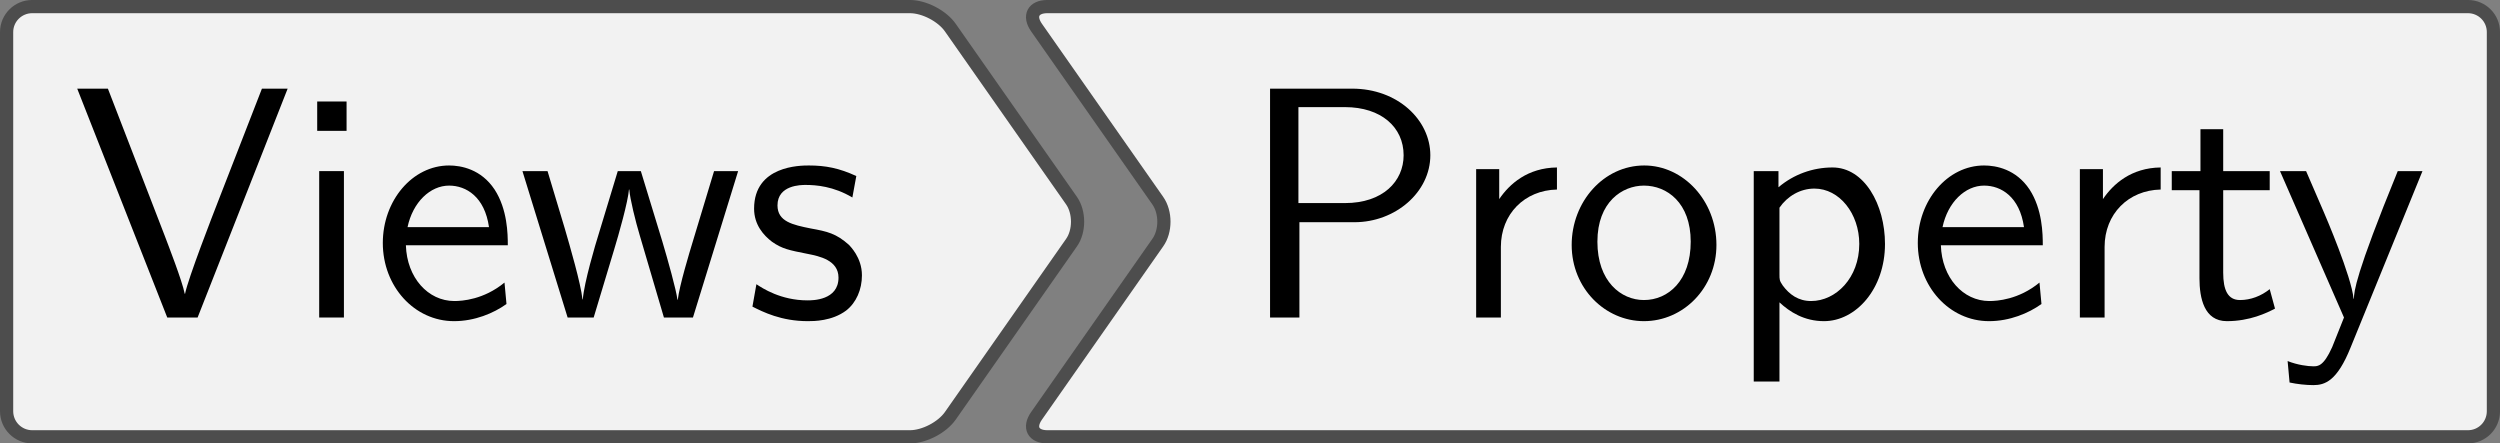
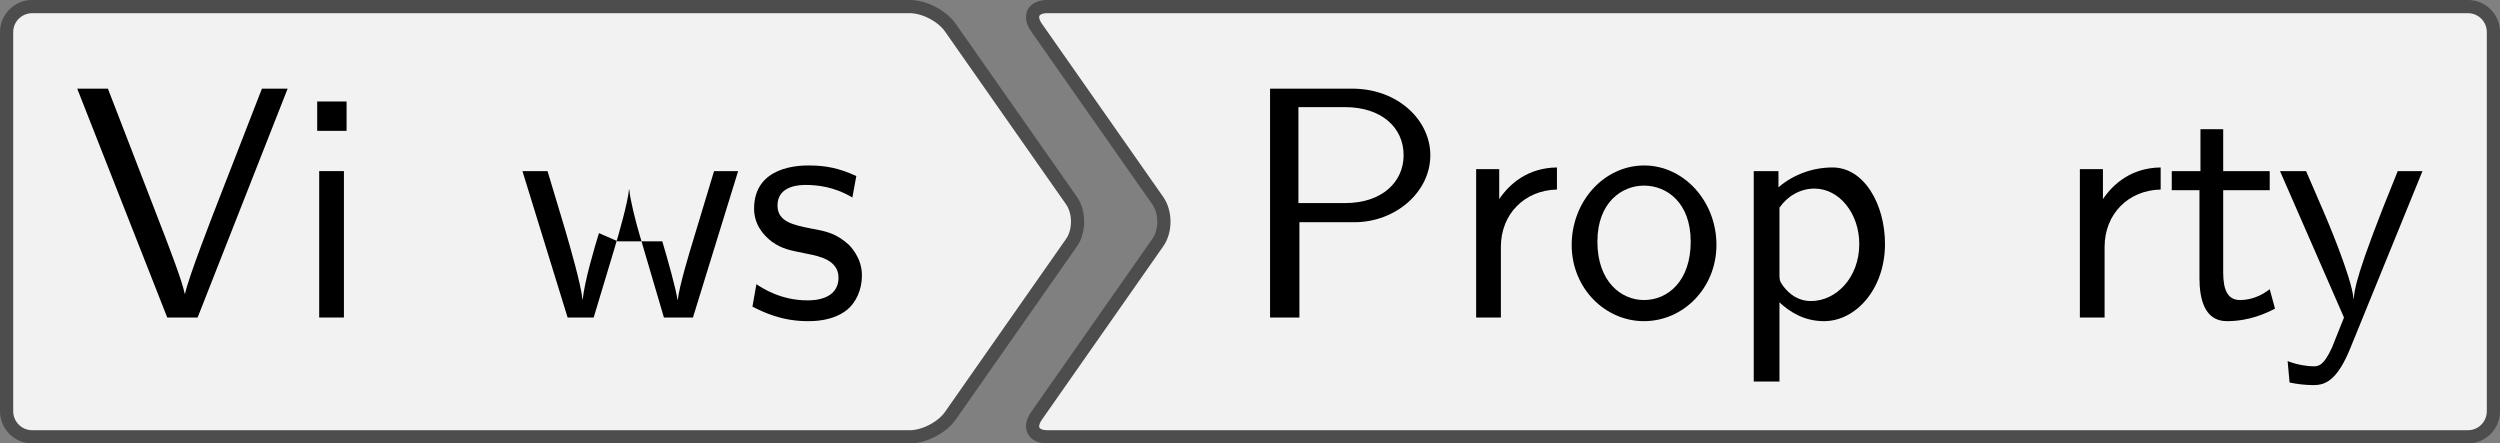
<svg xmlns="http://www.w3.org/2000/svg" xmlns:xlink="http://www.w3.org/1999/xlink" version="1.1" width="105.733pt" height="18.752pt" viewBox="41.841 931.448 105.733 18.752">
  <rect x="41.841" y="931.448" width="105.733" height="18.752" fill="#808080" stroke="none" />
  <defs>
    <path id="g16-80" d="M5.798-4.902C5.798-5.968 4.812-6.914 3.437-6.914H.956V0H1.843V-2.879H3.507C4.742-2.879 5.798-3.786 5.798-4.902ZM4.991-4.902C4.991-4.115 4.364-3.457 3.218-3.457H1.813V-6.356H3.218C4.314-6.356 4.991-5.748 4.991-4.902Z" />
    <path id="g16-86" d="M6.496-6.914H5.719L4.394-3.507C4.234-3.098 3.487-1.176 3.397-.717H3.387C3.308-1.116 2.879-2.212 2.79-2.451L1.066-6.914H.139L2.859 0H3.776L6.496-6.914Z" />
-     <path id="g16-101" d="M4.125-2.182C4.125-2.521 4.115-3.268 3.726-3.866C3.318-4.483 2.71-4.593 2.351-4.593C1.245-4.593 .349-3.537 .349-2.252C.349-.936 1.305 .11 2.501 .11C3.128 .11 3.696-.13 4.085-.408L4.025-1.056C3.397-.538 2.74-.498 2.511-.498C1.714-.498 1.076-1.205 1.046-2.182H4.125ZM3.557-2.73H1.096C1.255-3.487 1.783-3.985 2.351-3.985C2.869-3.985 3.427-3.646 3.557-2.73Z" />
    <path id="g16-105" d="M1.554 0V-4.423H.807V0H1.554ZM1.634-5.639V-6.526H.747V-5.639H1.634Z" />
    <path id="g16-111" d="M4.672-2.192C4.672-3.527 3.676-4.593 2.491-4.593C1.265-4.593 .299-3.497 .299-2.192C.299-.877 1.315 .11 2.481 .11C3.676 .11 4.672-.897 4.672-2.192ZM3.895-2.291C3.895-1.116 3.218-.528 2.481-.528C1.793-.528 1.076-1.086 1.076-2.291S1.833-3.985 2.481-3.985C3.178-3.985 3.895-3.467 3.895-2.291Z" />
    <path id="g16-112" d="M4.782-2.222C4.782-3.417 4.154-4.533 3.198-4.533C2.6-4.533 2.022-4.324 1.564-3.935V-4.423H.817V1.933H1.594V-.458C1.903-.169 2.341 .11 2.939 .11C3.905 .11 4.782-.867 4.782-2.222ZM4.005-2.222C4.005-1.196 3.298-.498 2.55-.498C2.162-.498 1.893-.697 1.694-.966C1.594-1.116 1.594-1.136 1.594-1.315V-3.318C1.833-3.666 2.222-3.895 2.65-3.895C3.407-3.895 4.005-3.138 4.005-2.222Z" />
    <path id="g16-114" d="M3.258-3.866V-4.533C2.371-4.523 1.823-4.035 1.514-3.577V-4.483H.817V0H1.564V-2.132C1.564-3.128 2.281-3.846 3.258-3.866Z" />
    <path id="g16-115" d="M3.587-1.275C3.587-1.823 3.218-2.162 3.198-2.192C2.809-2.54 2.54-2.6 2.042-2.69C1.494-2.8 1.036-2.899 1.036-3.387C1.036-4.005 1.753-4.005 1.883-4.005C2.202-4.005 2.73-3.965 3.298-3.626L3.417-4.274C2.899-4.513 2.491-4.593 1.983-4.593C1.733-4.593 .329-4.593 .329-3.288C.329-2.8 .618-2.481 .867-2.291C1.176-2.072 1.395-2.032 1.943-1.923C2.301-1.853 2.879-1.733 2.879-1.205C2.879-.518 2.092-.518 1.943-.518C1.136-.518 .578-.887 .399-1.006L.279-.329C.598-.169 1.146 .11 1.953 .11C2.132 .11 2.68 .11 3.108-.209C3.417-.448 3.587-.847 3.587-1.275Z" />
    <path id="g16-116" d="M3.308-.269L3.148-.857C2.889-.648 2.57-.528 2.252-.528C1.883-.528 1.743-.827 1.743-1.355V-3.846H3.148V-4.423H1.743V-5.689H1.056V-4.423H.189V-3.846H1.026V-1.186C1.026-.588 1.166 .11 1.853 .11C2.55 .11 3.059-.139 3.308-.269Z" />
-     <path id="g16-119" d="M6.655-4.423H5.928L5.29-2.311C5.181-1.953 4.882-.966 4.832-.538H4.822C4.782-.847 4.533-1.733 4.364-2.301L3.716-4.423H3.019L2.451-2.55C2.341-2.202 2.002-1.056 1.963-.548H1.953C1.903-1.026 1.574-2.152 1.415-2.7L.897-4.423H.139L1.504 0H2.291L2.909-2.052C3.049-2.511 3.328-3.497 3.357-3.866H3.367C3.387-3.587 3.557-2.899 3.686-2.471L4.413 0H5.29L6.655-4.423Z" />
+     <path id="g16-119" d="M6.655-4.423H5.928L5.29-2.311C5.181-1.953 4.882-.966 4.832-.538H4.822C4.782-.847 4.533-1.733 4.364-2.301H3.019L2.451-2.55C2.341-2.202 2.002-1.056 1.963-.548H1.953C1.903-1.026 1.574-2.152 1.415-2.7L.897-4.423H.139L1.504 0H2.291L2.909-2.052C3.049-2.511 3.328-3.497 3.357-3.866H3.367C3.387-3.587 3.557-2.899 3.686-2.471L4.413 0H5.29L6.655-4.423Z" />
    <path id="g16-121" d="M4.443-4.423H3.696C2.401-1.255 2.381-.797 2.371-.568H2.361C2.301-1.235 1.504-3.088 1.465-3.178L.927-4.423H.139L2.072 0L1.714 .897C1.455 1.474 1.285 1.474 1.146 1.474C.986 1.474 .667 1.435 .369 1.315L.428 1.963C.648 2.012 .927 2.042 1.146 2.042C1.494 2.042 1.863 1.923 2.271 .907L4.443-4.423Z" />
  </defs>
  <g id="page1" transform="matrix(1.4 0 0 1.4 0 0)">
    <path d="M44.891 665.519H57.375C57.805 665.519 58.348 665.801 58.594 666.152L62.258 671.383C62.5 671.734 62.5 672.301 62.258 672.648L58.594 677.883C58.348 678.234 57.805 678.516 57.375 678.516H44.891C44.465 678.516 43.773 678.516 43.348 678.516H30.859C30.434 678.516 30.086 678.172 30.086 677.742V672.789C30.086 672.363 30.086 671.672 30.086 671.246V666.289C30.086 665.863 30.434 665.519 30.859 665.519H43.348C43.773 665.519 44.465 665.519 44.891 665.519Z" fill="#f2f2f2" />
    <path d="M44.891 665.519H57.375C57.805 665.519 58.348 665.801 58.594 666.152L62.258 671.383C62.5 671.734 62.5 672.301 62.258 672.648L58.594 677.883C58.348 678.234 57.805 678.516 57.375 678.516H44.891C44.465 678.516 43.773 678.516 43.348 678.516H30.859C30.434 678.516 30.086 678.172 30.086 677.742V672.789C30.086 672.363 30.086 671.672 30.086 671.246V666.289C30.086 665.863 30.434 665.519 30.859 665.519H43.348C43.773 665.519 44.465 665.519 44.891 665.519Z" stroke="#4d4d4d" fill="none" stroke-width=".399" stroke-miterlimit="10" />
    <g transform="matrix(1 0 0 1 -12.038 2.895)">
      <use x="44.118" y="672.017" xlink:href="#g16-86" />
      <use x="50.76" y="672.017" xlink:href="#g16-105" />
      <use x="53.14" y="672.017" xlink:href="#g16-101" />
      <use x="57.568" y="672.017" xlink:href="#g16-119" />
      <use x="64.376" y="672.017" xlink:href="#g16-115" />
    </g>
    <path d="M86.031 665.519H104.441C104.867 665.519 105.211 665.863 105.211 666.289V671.246C105.211 671.672 105.211 672.363 105.211 672.789V677.742C105.211 678.172 104.867 678.516 104.441 678.516H86.031C85.605 678.516 84.914 678.516 84.488 678.516H61.527C61.102 678.516 60.953 678.234 61.199 677.883L64.863 672.648C65.109 672.301 65.109 671.734 64.863 671.383L61.199 666.152C60.953 665.801 61.102 665.519 61.527 665.519H84.488C84.914 665.519 85.605 665.519 86.031 665.519Z" fill="#f2f2f2" />
    <path d="M86.031 665.519H104.441C104.867 665.519 105.211 665.863 105.211 666.289V671.246C105.211 671.672 105.211 672.363 105.211 672.789V677.742C105.211 678.172 104.867 678.516 104.441 678.516H86.031C85.605 678.516 84.914 678.516 84.488 678.516H61.527C61.102 678.516 60.953 678.234 61.199 677.883L64.863 672.648C65.109 672.301 65.109 671.734 64.863 671.383L61.199 666.152C60.953 665.801 61.102 665.519 61.527 665.519H84.488C84.914 665.519 85.605 665.519 86.031 665.519Z" stroke="#4d4d4d" fill="none" stroke-width=".399" stroke-miterlimit="10" />
    <g transform="matrix(1 0 0 1 -17.961 2.895)">
      <use x="85.259" y="672.017" xlink:href="#g16-80" />
      <use x="91.624" y="672.017" xlink:href="#g16-114" />
      <use x="95.028" y="672.017" xlink:href="#g16-111" />
      <use x="100.01" y="672.017" xlink:href="#g16-112" />
      <use x="105.434" y="672.017" xlink:href="#g16-101" />
      <use x="109.862" y="672.017" xlink:href="#g16-114" />
      <use x="113.266" y="672.017" xlink:href="#g16-116" />
      <use x="116.586" y="672.017" xlink:href="#g16-121" />
    </g>
  </g>
</svg>